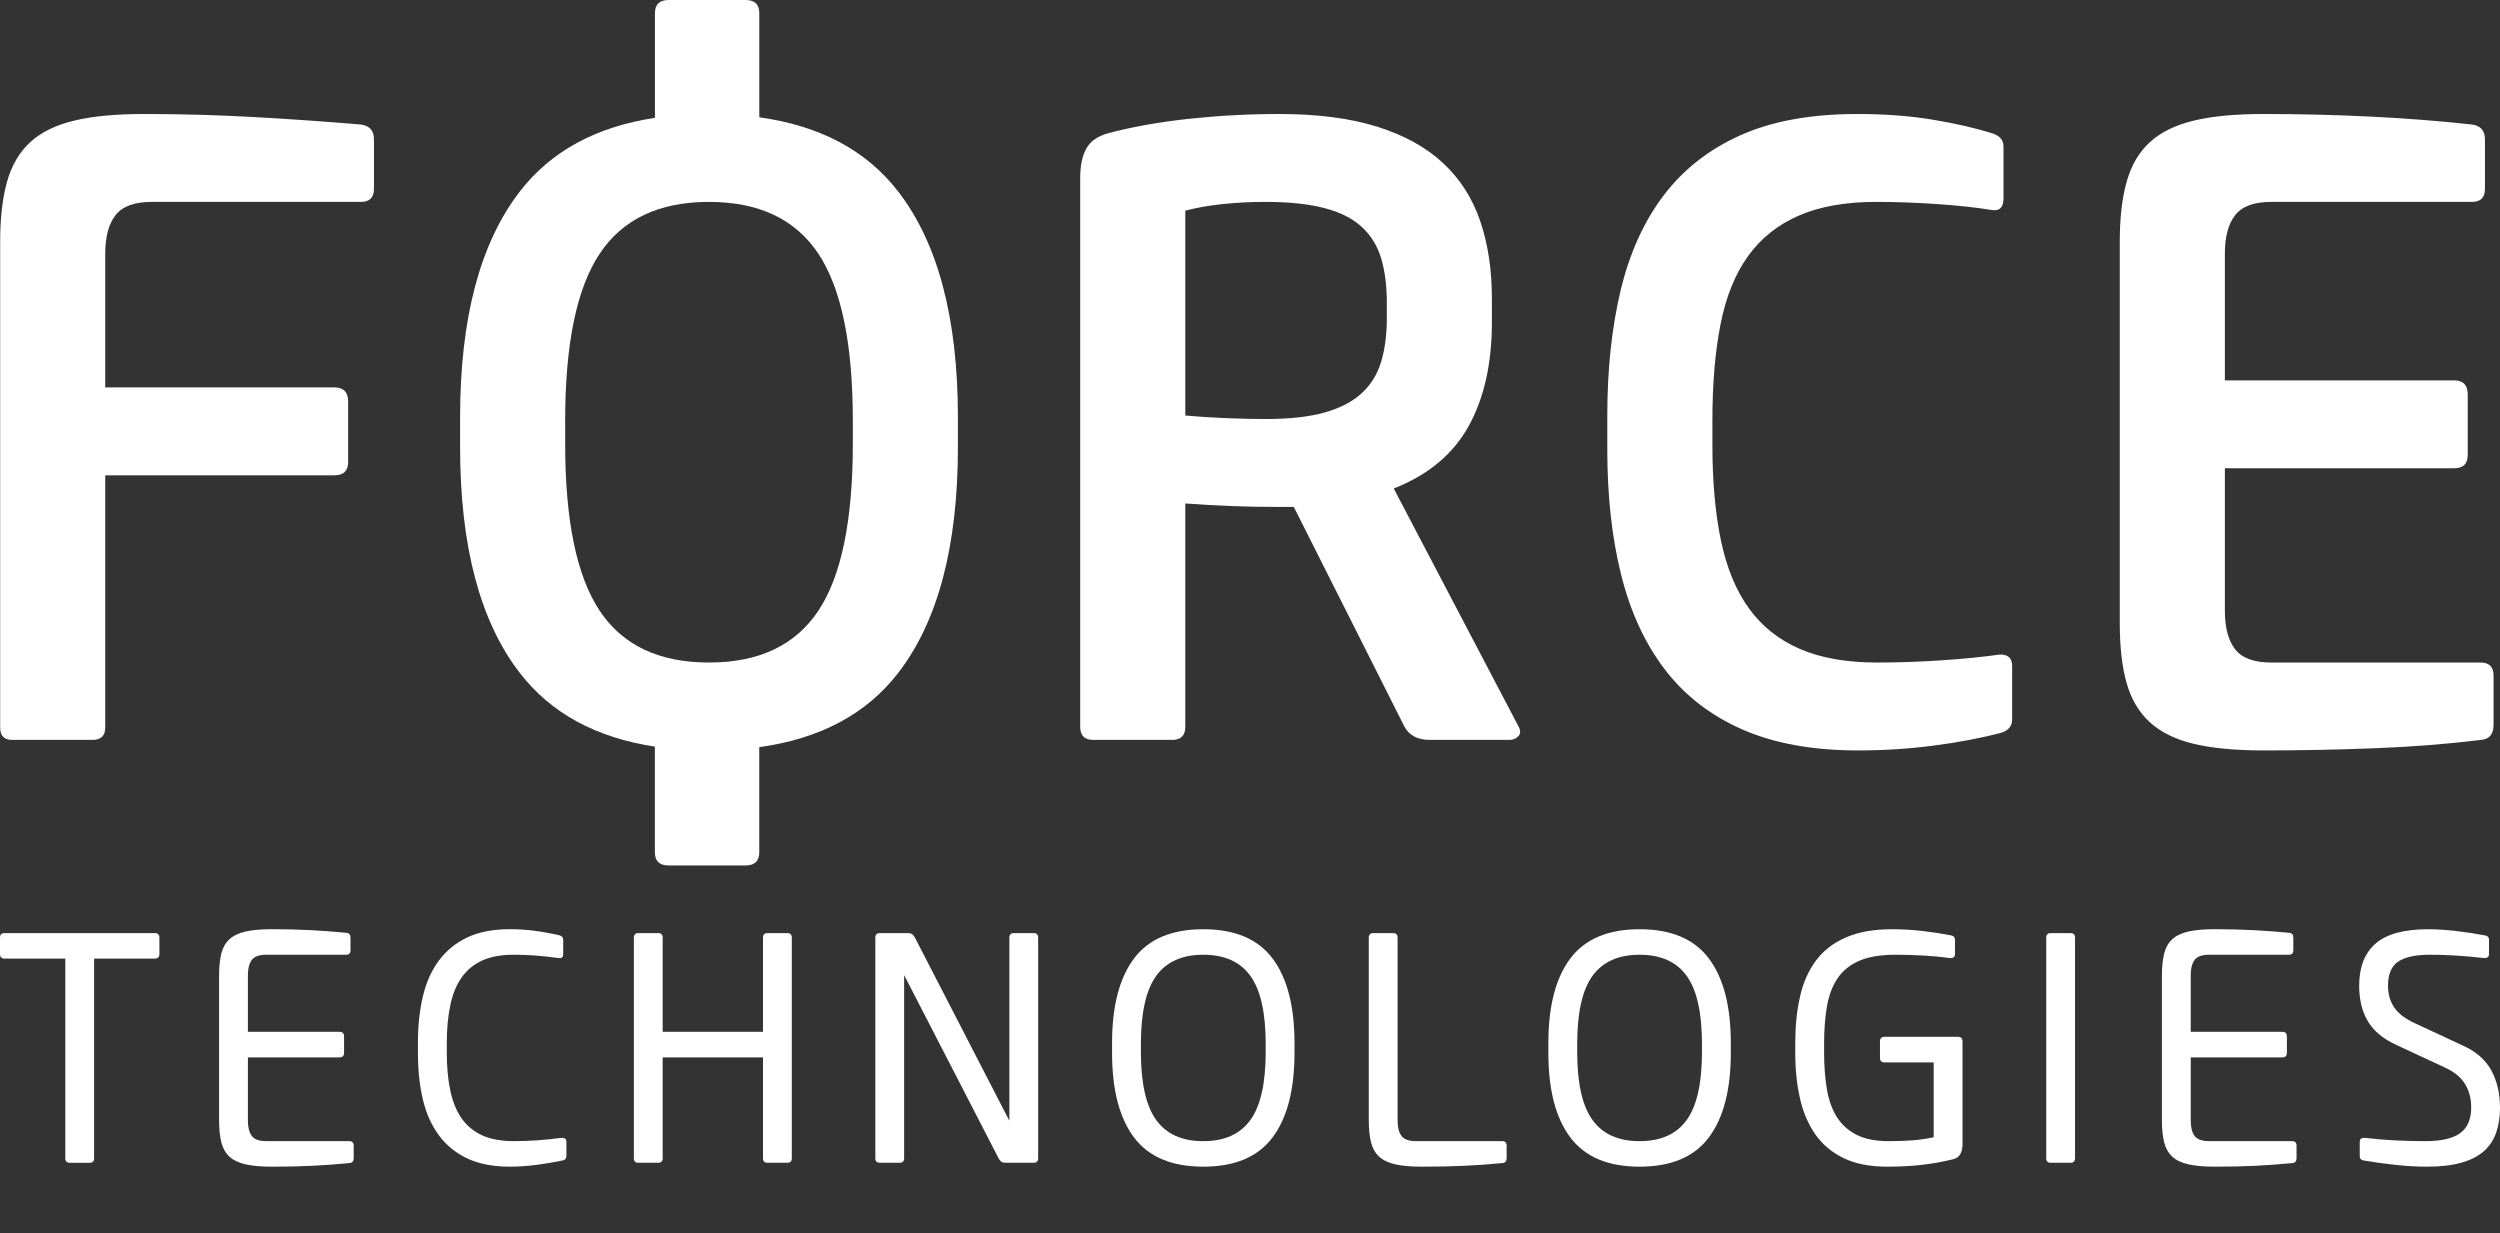
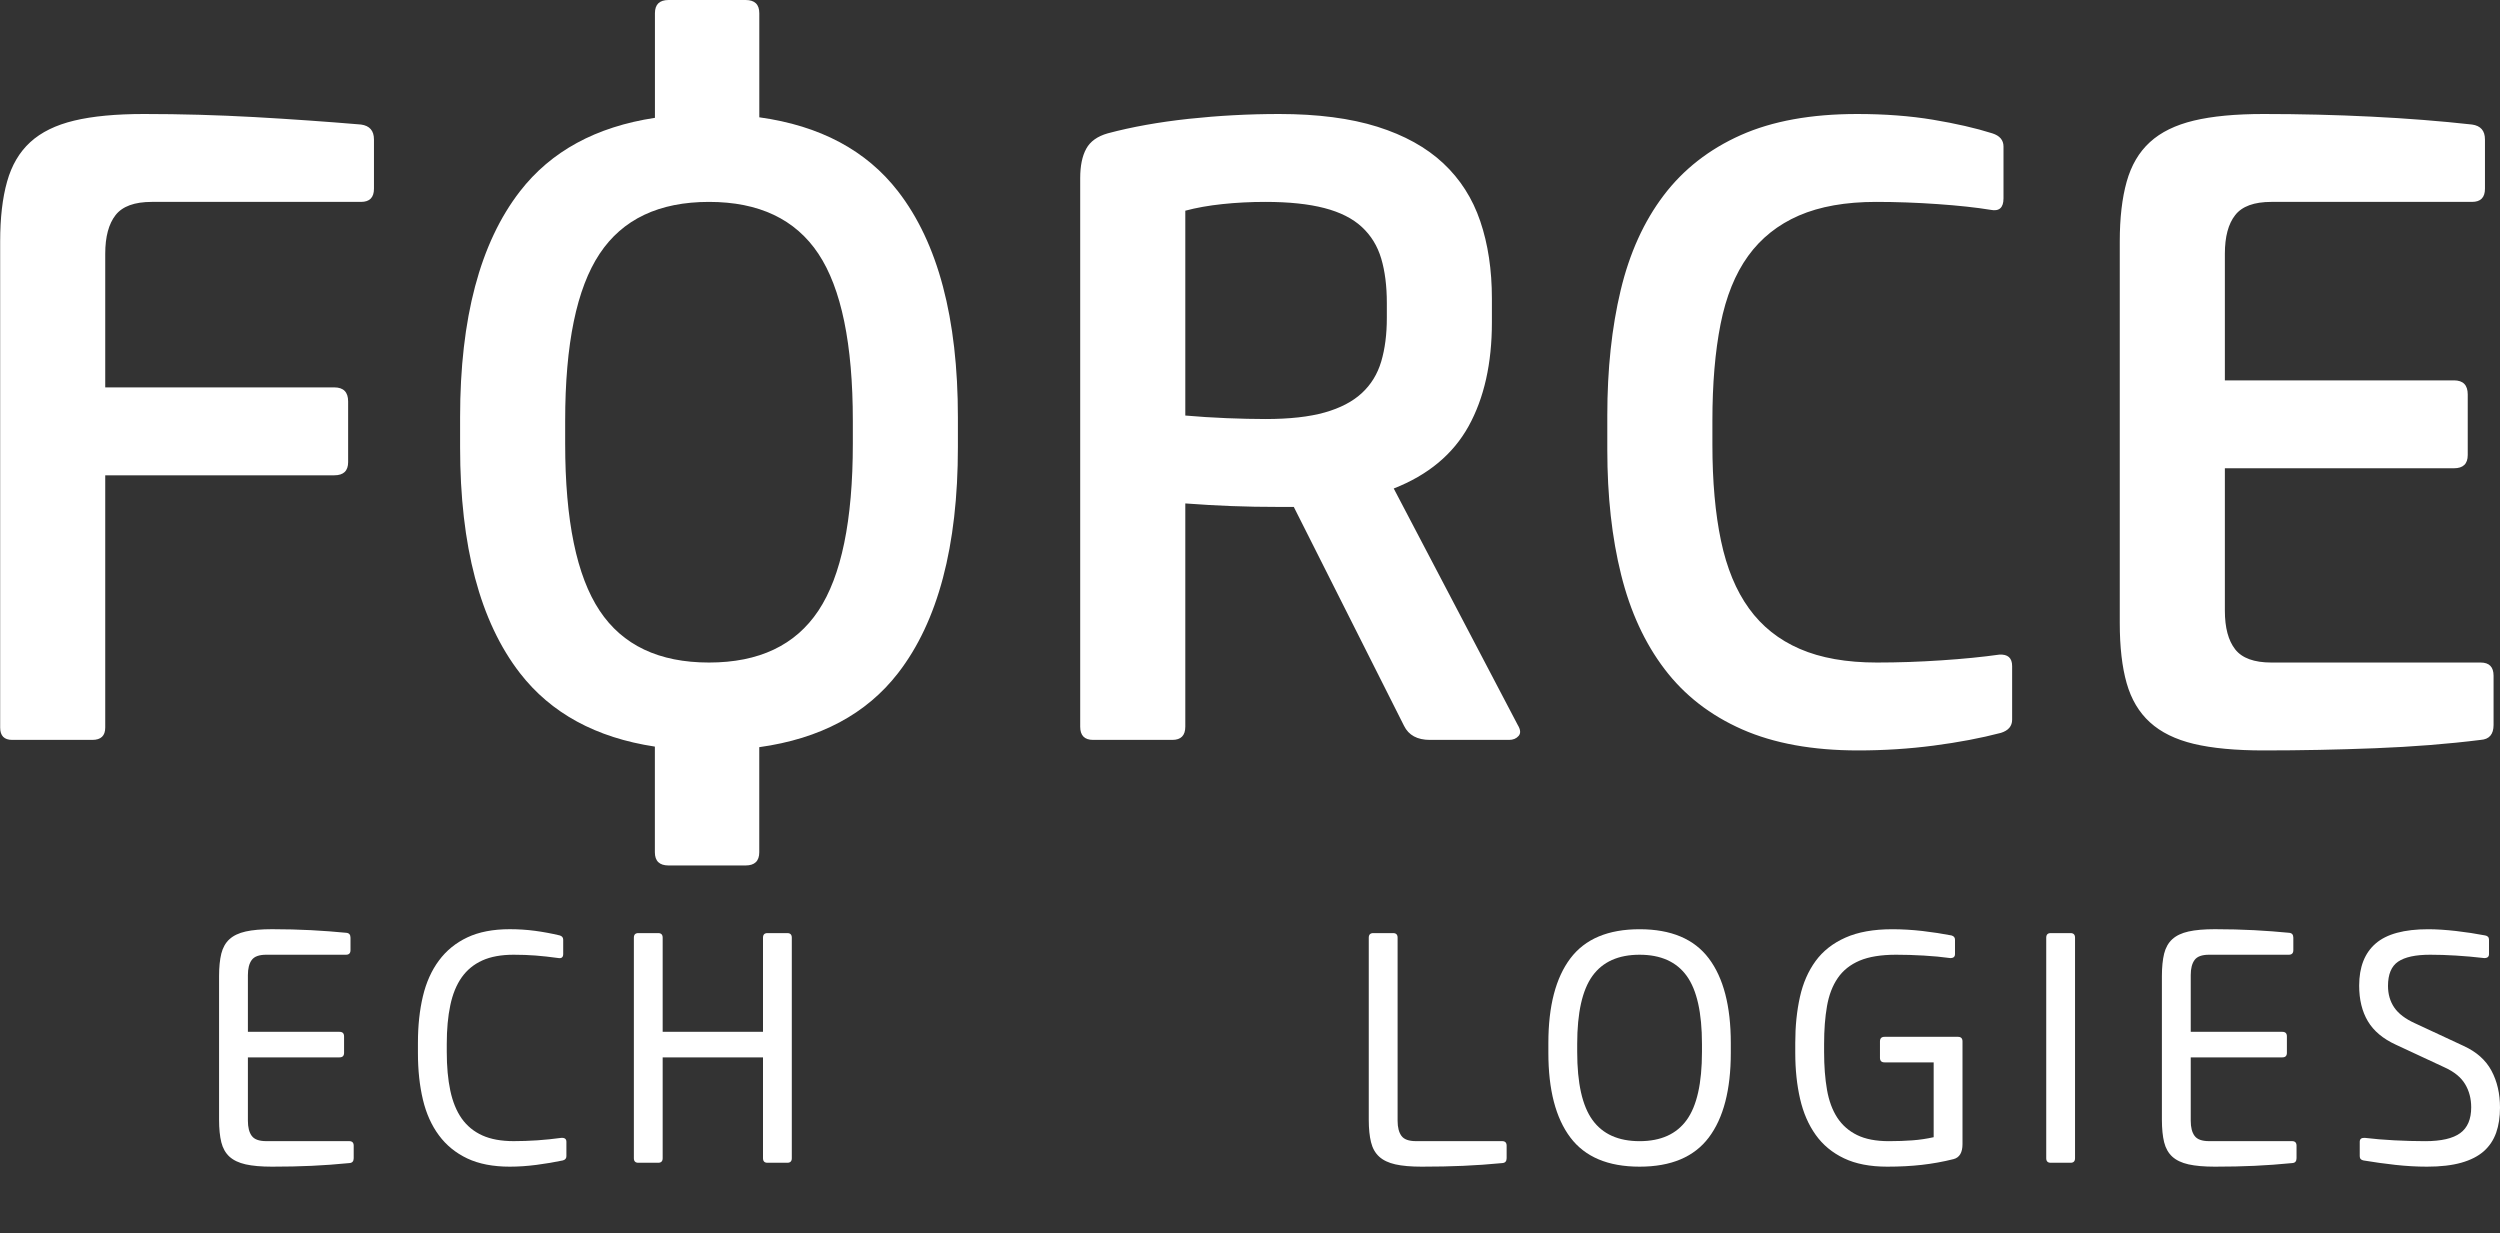
<svg xmlns="http://www.w3.org/2000/svg" width="75" height="37" viewBox="0 0 75 37" fill="none">
  <rect x="0" y="0" width="75" height="37" fill="#333333" stroke="none" />
  <g clip-path="url(#clip0_3520_3405)">
    <path fill-rule="evenodd" clip-rule="evenodd" d="M74.42 22.197C73.438 22.32 72.382 22.403 71.254 22.447C70.126 22.491 69.01 22.513 67.908 22.513C67.064 22.513 66.366 22.447 65.815 22.316C65.264 22.184 64.825 21.968 64.498 21.669C64.17 21.371 63.938 20.98 63.8 20.496C63.662 20.012 63.593 19.41 63.593 18.689V7.244C63.593 6.541 63.662 5.943 63.8 5.451C63.938 4.959 64.17 4.563 64.498 4.264C64.825 3.965 65.264 3.75 65.815 3.618C66.367 3.486 67.064 3.42 67.908 3.42C68.993 3.42 70.07 3.446 71.138 3.499C72.206 3.552 73.214 3.631 74.161 3.736C74.42 3.772 74.549 3.921 74.549 4.185V5.662C74.549 5.925 74.42 6.057 74.161 6.057H68.141C67.624 6.057 67.262 6.189 67.056 6.453C66.849 6.716 66.746 7.103 66.746 7.613V11.411H73.619C73.894 11.411 74.032 11.552 74.032 11.833V13.652C74.032 13.916 73.894 14.048 73.619 14.048H66.746V18.32C66.746 18.83 66.849 19.217 67.056 19.481C67.262 19.744 67.624 19.876 68.141 19.876H74.42C74.678 19.876 74.807 20.008 74.807 20.272V21.749C74.807 22.03 74.678 22.18 74.42 22.197ZM60.028 21.986C59.425 22.144 58.753 22.271 58.012 22.368C57.272 22.465 56.514 22.513 55.739 22.513C54.378 22.513 53.219 22.302 52.263 21.881C51.307 21.459 50.532 20.857 49.938 20.074C49.343 19.292 48.908 18.347 48.633 17.239C48.357 16.131 48.219 14.883 48.219 13.494V12.466C48.219 11.077 48.353 9.824 48.62 8.708C48.887 7.591 49.318 6.642 49.912 5.859C50.506 5.077 51.277 4.475 52.224 4.053C53.172 3.631 54.334 3.42 55.713 3.42C56.54 3.42 57.297 3.477 57.986 3.591C58.675 3.706 59.27 3.842 59.769 4C59.993 4.071 60.105 4.203 60.105 4.396V5.952C60.105 6.233 59.976 6.347 59.718 6.295C59.287 6.224 58.757 6.167 58.129 6.123C57.5 6.079 56.884 6.057 56.281 6.057C55.368 6.057 54.597 6.194 53.968 6.466C53.34 6.739 52.832 7.143 52.444 7.679C52.056 8.216 51.781 8.897 51.617 9.723C51.453 10.55 51.372 11.516 51.372 12.624V13.336C51.372 14.444 51.458 15.406 51.63 16.224C51.802 17.041 52.082 17.718 52.47 18.254C52.858 18.791 53.365 19.195 53.994 19.467C54.623 19.74 55.394 19.876 56.307 19.876C56.944 19.876 57.59 19.854 58.245 19.81C58.899 19.767 59.476 19.709 59.976 19.639C60.234 19.622 60.364 19.736 60.364 19.982V21.59C60.364 21.784 60.252 21.916 60.028 21.986ZM45.274 22.197H42.897C42.518 22.197 42.259 22.056 42.121 21.775L38.814 15.208H38.375C37.875 15.208 37.397 15.2 36.941 15.182C36.484 15.165 36.024 15.138 35.559 15.103V21.801C35.559 22.065 35.429 22.197 35.171 22.197H32.794C32.535 22.197 32.406 22.065 32.406 21.801V5.345C32.406 4.976 32.466 4.682 32.587 4.462C32.707 4.242 32.923 4.088 33.233 4C33.957 3.807 34.766 3.662 35.662 3.565C36.557 3.469 37.462 3.42 38.375 3.42C39.529 3.42 40.511 3.548 41.321 3.802C42.13 4.057 42.789 4.422 43.297 4.897C43.805 5.372 44.176 5.952 44.408 6.637C44.641 7.323 44.757 8.097 44.757 8.958V9.67C44.757 10.901 44.525 11.938 44.06 12.782C43.594 13.626 42.845 14.25 41.812 14.655L45.532 21.749C45.618 21.89 45.627 21.999 45.558 22.078C45.489 22.157 45.394 22.197 45.274 22.197H45.274ZM41.605 9.09C41.605 8.58 41.549 8.136 41.437 7.758C41.325 7.38 41.131 7.064 40.855 6.809C40.58 6.554 40.205 6.365 39.731 6.242C39.258 6.119 38.668 6.057 37.962 6.057C37.514 6.057 37.083 6.079 36.67 6.123C36.256 6.167 35.886 6.233 35.559 6.321V12.466C35.955 12.501 36.368 12.527 36.799 12.545C37.229 12.562 37.617 12.571 37.962 12.571C38.685 12.571 39.279 12.505 39.745 12.373C40.209 12.241 40.58 12.048 40.855 11.793C41.131 11.538 41.325 11.222 41.437 10.844C41.549 10.466 41.605 10.031 41.605 9.538V9.09L41.605 9.09ZM10.831 6.057H4.552C4.036 6.057 3.674 6.189 3.467 6.453C3.261 6.717 3.157 7.103 3.157 7.613V11.622H10.03C10.306 11.622 10.444 11.763 10.444 12.044V13.863C10.444 14.127 10.306 14.259 10.03 14.259H3.157V21.828C3.157 22.074 3.028 22.197 2.77 22.197H0.367C0.125 22.197 0.005 22.074 0.005 21.828V7.244C0.005 6.541 0.073 5.943 0.212 5.451C0.349 4.959 0.582 4.563 0.909 4.264C1.236 3.965 1.675 3.75 2.227 3.618C2.778 3.486 3.476 3.42 4.32 3.42C5.422 3.42 6.525 3.451 7.627 3.512C8.729 3.574 9.798 3.649 10.831 3.736C11.09 3.772 11.219 3.921 11.219 4.185V5.662C11.219 5.925 11.09 6.057 10.831 6.057V6.057Z" fill="white" />
    <path fill-rule="evenodd" clip-rule="evenodd" d="M26.942 5.741C25.991 4.513 24.604 3.772 22.779 3.519V0.396C22.779 0.132 22.642 0 22.369 0H20.058C19.785 0 19.648 0.132 19.648 0.396V3.535C17.879 3.803 16.529 4.538 15.598 5.741C14.401 7.288 13.803 9.547 13.803 12.518V13.415C13.803 16.386 14.401 18.646 15.598 20.193C16.529 21.395 17.878 22.13 19.646 22.398V25.568C19.646 25.832 19.784 25.964 20.057 25.964H22.367C22.641 25.964 22.778 25.832 22.778 25.568V22.415C24.603 22.162 25.991 21.421 26.942 20.193C28.139 18.646 28.737 16.387 28.737 13.415V12.518C28.737 9.547 28.139 7.288 26.942 5.741L26.942 5.741ZM25.585 13.31C25.585 15.613 25.241 17.283 24.552 18.32C23.862 19.358 22.769 19.876 21.27 19.876C19.771 19.876 18.677 19.358 17.989 18.32C17.299 17.283 16.955 15.613 16.955 13.31V12.624C16.955 10.321 17.299 8.651 17.989 7.613C18.677 6.576 19.771 6.057 21.27 6.057C22.769 6.057 23.862 6.576 24.552 7.613C25.241 8.651 25.585 10.321 25.585 12.624V13.31Z" fill="white" />
-     <path d="M1.959 28.758H0.135C0.045 28.758 0 28.713 0 28.621V28.13C0 28.039 0.045 27.993 0.135 27.993H4.647C4.737 27.993 4.782 28.039 4.782 28.13V28.621C4.782 28.713 4.737 28.758 4.647 28.758H2.823V34.746C2.823 34.838 2.778 34.884 2.689 34.884H2.093C2.003 34.884 1.959 34.838 1.959 34.746V28.758H1.959Z" fill="white" />
    <path d="M6.572 29.283C6.572 29.014 6.595 28.79 6.639 28.609C6.684 28.429 6.766 28.284 6.884 28.176C7.003 28.068 7.165 27.991 7.37 27.945C7.575 27.899 7.839 27.876 8.161 27.876C8.572 27.876 8.963 27.886 9.333 27.905C9.703 27.925 10.055 27.951 10.389 27.984C10.473 27.991 10.515 28.04 10.515 28.131V28.504C10.515 28.596 10.47 28.642 10.38 28.642H7.987C7.775 28.642 7.63 28.694 7.553 28.799C7.475 28.904 7.437 29.055 7.437 29.252V30.955H10.187C10.277 30.955 10.322 31.001 10.322 31.093V31.584C10.322 31.675 10.277 31.721 10.187 31.721H7.437V33.623C7.437 33.821 7.475 33.972 7.553 34.077C7.63 34.182 7.775 34.234 7.987 34.234H10.476C10.566 34.234 10.611 34.28 10.611 34.372V34.745C10.611 34.837 10.569 34.886 10.486 34.892C10.087 34.931 9.707 34.959 9.347 34.975C8.987 34.992 8.591 35 8.161 35C7.839 35 7.575 34.977 7.37 34.931C7.165 34.885 7.003 34.808 6.884 34.7C6.766 34.592 6.684 34.447 6.639 34.267C6.595 34.087 6.572 33.862 6.572 33.593V29.283V29.283Z" fill="white" />
    <path d="M13.403 31.556C13.403 31.996 13.438 32.383 13.509 32.718C13.58 33.053 13.694 33.332 13.851 33.555C14.009 33.778 14.215 33.947 14.469 34.062C14.723 34.177 15.037 34.234 15.41 34.234C15.641 34.234 15.878 34.226 16.119 34.21C16.36 34.193 16.6 34.169 16.838 34.136C16.941 34.129 16.992 34.169 16.992 34.254V34.686C16.992 34.751 16.957 34.794 16.886 34.813C16.635 34.866 16.371 34.91 16.095 34.946C15.818 34.982 15.551 35 15.294 35C14.792 35 14.368 34.918 14.02 34.754C13.673 34.59 13.389 34.359 13.168 34.06C12.946 33.762 12.786 33.404 12.687 32.988C12.588 32.571 12.538 32.107 12.538 31.595V31.28C12.538 30.769 12.588 30.305 12.687 29.888C12.786 29.472 12.946 29.114 13.168 28.816C13.389 28.517 13.673 28.286 14.02 28.122C14.367 27.958 14.792 27.876 15.294 27.876C15.551 27.876 15.804 27.892 16.051 27.925C16.299 27.958 16.545 28.004 16.79 28.062C16.86 28.082 16.896 28.125 16.896 28.19V28.622C16.896 28.72 16.844 28.76 16.741 28.74C16.503 28.707 16.28 28.683 16.071 28.666C15.862 28.65 15.641 28.642 15.41 28.642C15.037 28.642 14.723 28.699 14.469 28.814C14.215 28.929 14.009 29.098 13.851 29.321C13.694 29.544 13.579 29.823 13.509 30.158C13.438 30.493 13.403 30.88 13.403 31.32V31.556L13.403 31.556Z" fill="white" />
    <path d="M22.89 28.131C22.89 28.039 22.934 27.993 23.024 27.993H23.62C23.709 27.993 23.754 28.039 23.754 28.131V34.746C23.754 34.838 23.709 34.883 23.62 34.883H23.024C22.934 34.883 22.89 34.838 22.89 34.745V31.721H19.88V34.745C19.88 34.838 19.835 34.883 19.746 34.883H19.15C19.06 34.883 19.016 34.838 19.016 34.746V28.131C19.016 28.039 19.06 27.993 19.15 27.993H19.746C19.835 27.993 19.88 28.039 19.88 28.131V30.955H22.89V28.131Z" fill="white" />
-     <path d="M30.281 33.623V28.131C30.281 28.039 30.326 27.993 30.415 27.993H31.011C31.1 27.993 31.145 28.039 31.145 28.131V34.746C31.145 34.838 31.1 34.883 31.01 34.883H30.179C30.114 34.883 30.068 34.872 30.038 34.849C30.009 34.826 29.982 34.792 29.956 34.746L27.124 29.253V34.746C27.124 34.838 27.079 34.883 26.99 34.883H26.394C26.305 34.883 26.26 34.838 26.26 34.746V28.131C26.26 28.039 26.305 27.993 26.395 27.993H27.226C27.291 27.993 27.337 28.004 27.366 28.027C27.395 28.05 27.423 28.085 27.449 28.131L30.281 33.623Z" fill="white" />
-     <path d="M38.835 31.586C38.835 32.695 38.615 33.541 38.175 34.125C37.735 34.709 37.043 35 36.099 35C35.154 35 34.462 34.709 34.022 34.125C33.582 33.541 33.362 32.695 33.362 31.586V31.291C33.362 30.182 33.582 29.336 34.022 28.752C34.462 28.168 35.154 27.877 36.099 27.877C37.043 27.877 37.735 28.168 38.175 28.752C38.615 29.336 38.835 30.182 38.835 31.291V31.586ZM37.971 31.32C37.971 30.382 37.818 29.701 37.512 29.277C37.207 28.854 36.736 28.642 36.099 28.642C35.462 28.642 34.991 28.854 34.685 29.277C34.38 29.701 34.227 30.382 34.227 31.32V31.557C34.227 32.495 34.38 33.176 34.685 33.599C34.991 34.023 35.462 34.235 36.099 34.235C36.736 34.235 37.207 34.023 37.512 33.599C37.818 33.176 37.971 32.495 37.971 31.557V31.32Z" fill="white" />
    <path d="M41.063 28.131C41.063 28.039 41.108 27.993 41.198 27.993H41.794C41.883 27.993 41.928 28.039 41.928 28.131V33.624C41.928 33.821 41.967 33.972 42.044 34.077C42.121 34.182 42.266 34.234 42.478 34.234H45.064C45.154 34.234 45.199 34.28 45.199 34.372V34.745C45.199 34.836 45.157 34.885 45.074 34.892C44.668 34.931 44.276 34.959 43.896 34.975C43.517 34.992 43.102 35 42.652 35C42.33 35 42.066 34.977 41.861 34.931C41.656 34.885 41.494 34.808 41.376 34.7C41.257 34.592 41.175 34.447 41.131 34.267C41.086 34.086 41.063 33.862 41.063 33.593V28.13V28.131Z" fill="white" />
    <path d="M51.924 31.586C51.924 32.695 51.704 33.541 51.264 34.125C50.824 34.709 50.132 35 49.188 35C48.243 35 47.551 34.709 47.111 34.125C46.671 33.541 46.451 32.695 46.451 31.586V31.291C46.451 30.182 46.671 29.336 47.111 28.752C47.551 28.168 48.243 27.877 49.188 27.877C50.132 27.877 50.824 28.168 51.264 28.752C51.704 29.336 51.924 30.182 51.924 31.291V31.586ZM51.059 31.32C51.059 30.382 50.907 29.701 50.601 29.277C50.295 28.854 49.824 28.642 49.188 28.642C48.551 28.642 48.08 28.854 47.774 29.277C47.468 29.701 47.316 30.382 47.316 31.32V31.557C47.316 32.495 47.468 33.176 47.774 33.599C48.08 34.023 48.551 34.235 49.188 34.235C49.825 34.235 50.295 34.023 50.601 33.599C50.907 33.176 51.059 32.495 51.059 31.557V31.32Z" fill="white" />
    <path d="M58.605 34.774C58.289 34.853 57.973 34.91 57.654 34.946C57.336 34.982 56.99 35 56.617 35C56.103 35 55.67 34.917 55.32 34.749C54.969 34.582 54.686 34.348 54.471 34.046C54.255 33.744 54.099 33.385 54.003 32.968C53.907 32.552 53.858 32.091 53.858 31.586V31.281C53.858 30.782 53.905 30.325 53.998 29.908C54.09 29.492 54.248 29.133 54.468 28.831C54.689 28.529 54.988 28.295 55.364 28.128C55.741 27.96 56.209 27.877 56.769 27.877C57.064 27.877 57.367 27.895 57.675 27.93C57.984 27.966 58.274 28.011 58.544 28.063C58.615 28.083 58.65 28.125 58.65 28.191V28.622C58.65 28.708 58.599 28.747 58.496 28.741C58.258 28.708 57.997 28.683 57.714 28.667C57.431 28.65 57.154 28.642 56.884 28.642C56.434 28.642 56.069 28.701 55.789 28.819C55.509 28.938 55.291 29.111 55.133 29.341C54.975 29.571 54.868 29.852 54.81 30.183C54.752 30.515 54.723 30.894 54.723 31.32V31.557C54.723 31.983 54.752 32.362 54.81 32.694C54.868 33.025 54.971 33.304 55.119 33.531C55.268 33.757 55.466 33.931 55.714 34.052C55.962 34.174 56.279 34.235 56.666 34.235C56.924 34.235 57.161 34.226 57.377 34.21C57.593 34.194 57.804 34.162 58.01 34.116V31.871H56.534C56.444 31.871 56.399 31.825 56.399 31.734V31.243C56.399 31.151 56.444 31.105 56.534 31.105H58.74C58.83 31.105 58.875 31.151 58.875 31.243V34.322C58.875 34.577 58.785 34.728 58.605 34.774L58.605 34.774Z" fill="white" />
    <path d="M61.387 28.131C61.387 28.039 61.431 27.993 61.521 27.993H62.117C62.206 27.993 62.251 28.039 62.251 28.131V34.746C62.251 34.838 62.206 34.883 62.117 34.883H61.521C61.431 34.883 61.387 34.838 61.387 34.746V28.131Z" fill="white" />
    <path d="M64.857 29.283C64.857 29.014 64.88 28.79 64.924 28.609C64.969 28.429 65.051 28.284 65.169 28.176C65.288 28.068 65.45 27.991 65.655 27.945C65.861 27.899 66.124 27.876 66.446 27.876C66.857 27.876 67.248 27.886 67.618 27.905C67.988 27.925 68.34 27.951 68.675 27.984C68.758 27.991 68.8 28.04 68.8 28.131V28.504C68.8 28.596 68.755 28.642 68.665 28.642H66.272C66.06 28.642 65.915 28.694 65.838 28.799C65.76 28.904 65.722 29.055 65.722 29.252V30.955H68.472C68.562 30.955 68.607 31.001 68.607 31.093V31.584C68.607 31.675 68.562 31.721 68.472 31.721H65.722V33.623C65.722 33.821 65.76 33.972 65.838 34.077C65.915 34.182 66.06 34.234 66.272 34.234H68.761C68.851 34.234 68.896 34.28 68.896 34.372V34.745C68.896 34.837 68.855 34.886 68.771 34.892C68.372 34.931 67.993 34.959 67.632 34.975C67.272 34.992 66.877 35 66.446 35C66.124 35 65.861 34.977 65.655 34.931C65.45 34.885 65.288 34.808 65.169 34.7C65.051 34.592 64.969 34.447 64.924 34.267C64.88 34.087 64.857 33.862 64.857 33.593V29.283V29.283Z" fill="white" />
    <path d="M71.64 29.577C71.64 29.826 71.703 30.043 71.828 30.226C71.954 30.41 72.161 30.568 72.451 30.699L73.909 31.378C74.295 31.555 74.574 31.803 74.744 32.121C74.915 32.44 75 32.809 75 33.228C75 33.511 74.962 33.762 74.885 33.981C74.807 34.201 74.683 34.387 74.513 34.538C74.342 34.688 74.117 34.803 73.837 34.882C73.557 34.961 73.215 35 72.809 35C72.5 35 72.183 34.982 71.859 34.946C71.534 34.91 71.217 34.866 70.908 34.814C70.83 34.801 70.792 34.758 70.792 34.686V34.254C70.792 34.169 70.843 34.13 70.946 34.136C71.223 34.169 71.518 34.194 71.831 34.21C72.143 34.226 72.451 34.235 72.754 34.235C73.237 34.235 73.588 34.154 73.807 33.993C74.026 33.833 74.136 33.575 74.136 33.221C74.136 32.959 74.075 32.725 73.952 32.522C73.83 32.319 73.624 32.151 73.334 32.02L71.876 31.341C71.49 31.164 71.21 30.929 71.036 30.637C70.862 30.345 70.775 29.989 70.775 29.569C70.775 29.012 70.94 28.59 71.27 28.305C71.6 28.019 72.126 27.877 72.846 27.877C73.091 27.877 73.369 27.895 73.681 27.93C73.993 27.966 74.284 28.011 74.554 28.063C74.631 28.076 74.67 28.119 74.67 28.191V28.622C74.67 28.708 74.618 28.747 74.515 28.741C74.226 28.708 73.948 28.683 73.681 28.667C73.414 28.65 73.155 28.642 72.904 28.642C72.466 28.642 72.147 28.711 71.944 28.849C71.741 28.987 71.64 29.229 71.64 29.577L71.64 29.577Z" fill="white" />
  </g>
  <defs>
    <clipPath id="clip0_3520_3405">
      <rect width="75" height="35" fill="white" />
    </clipPath>
  </defs>
</svg>